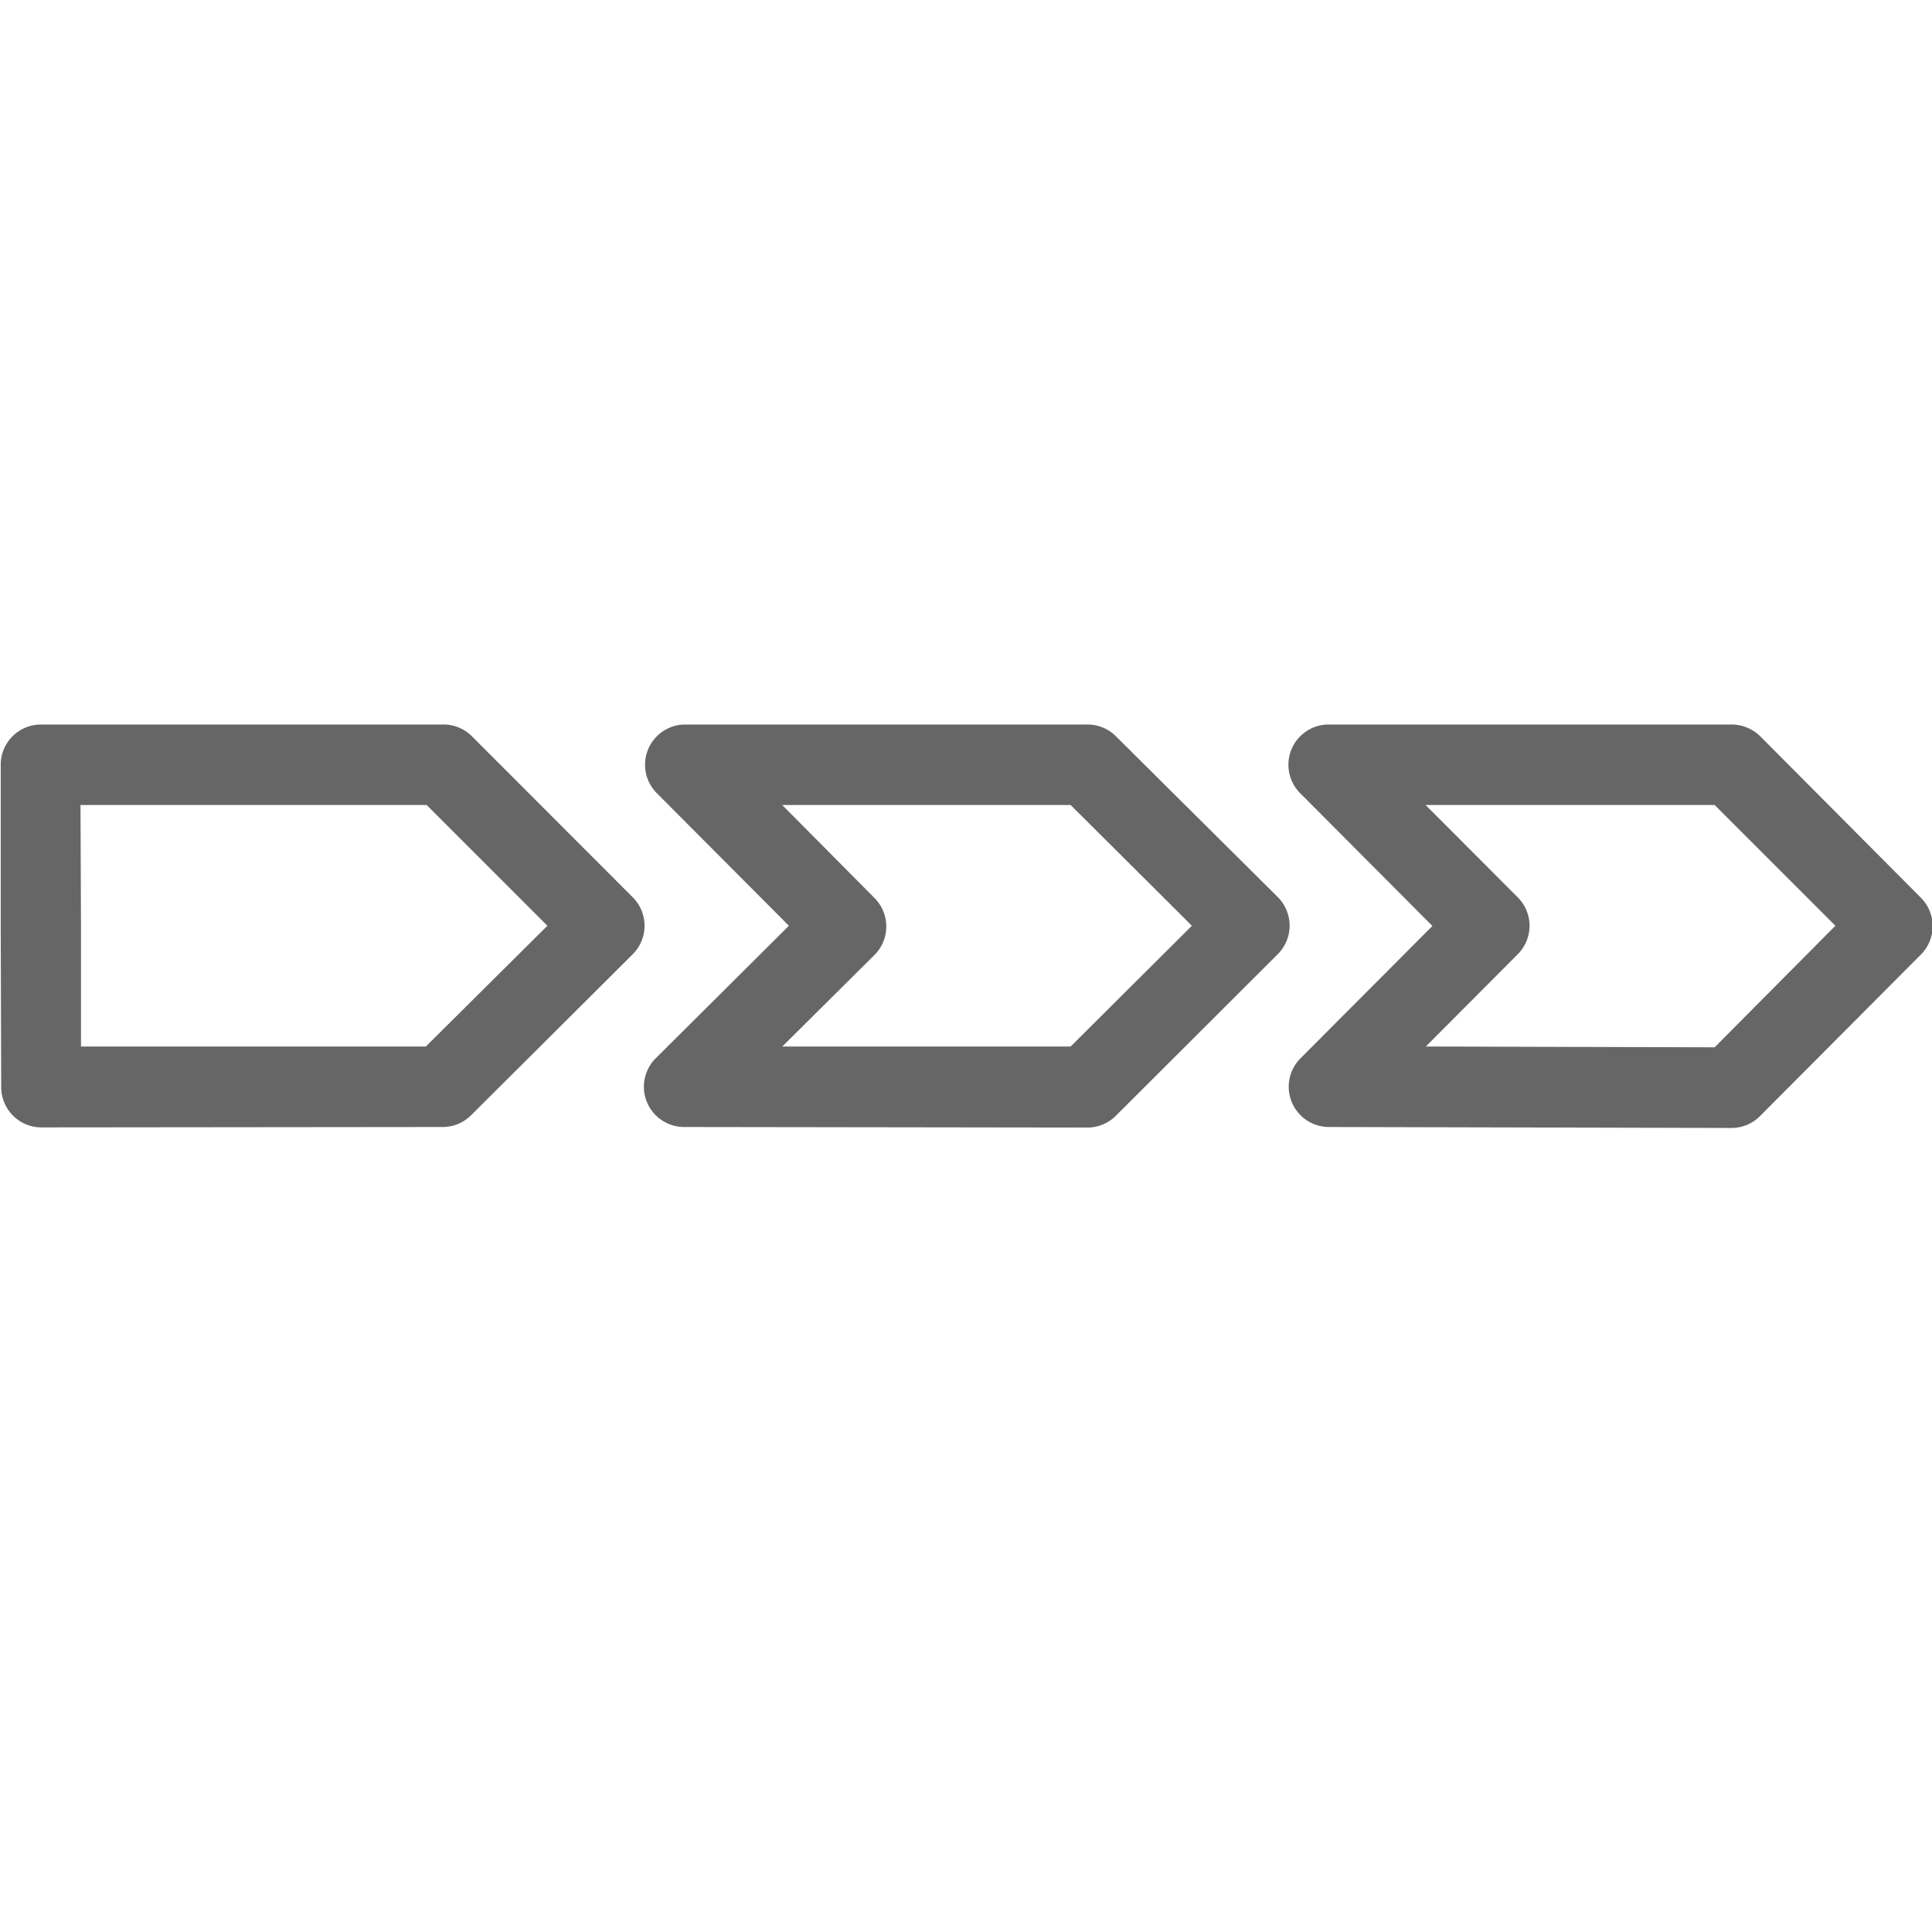
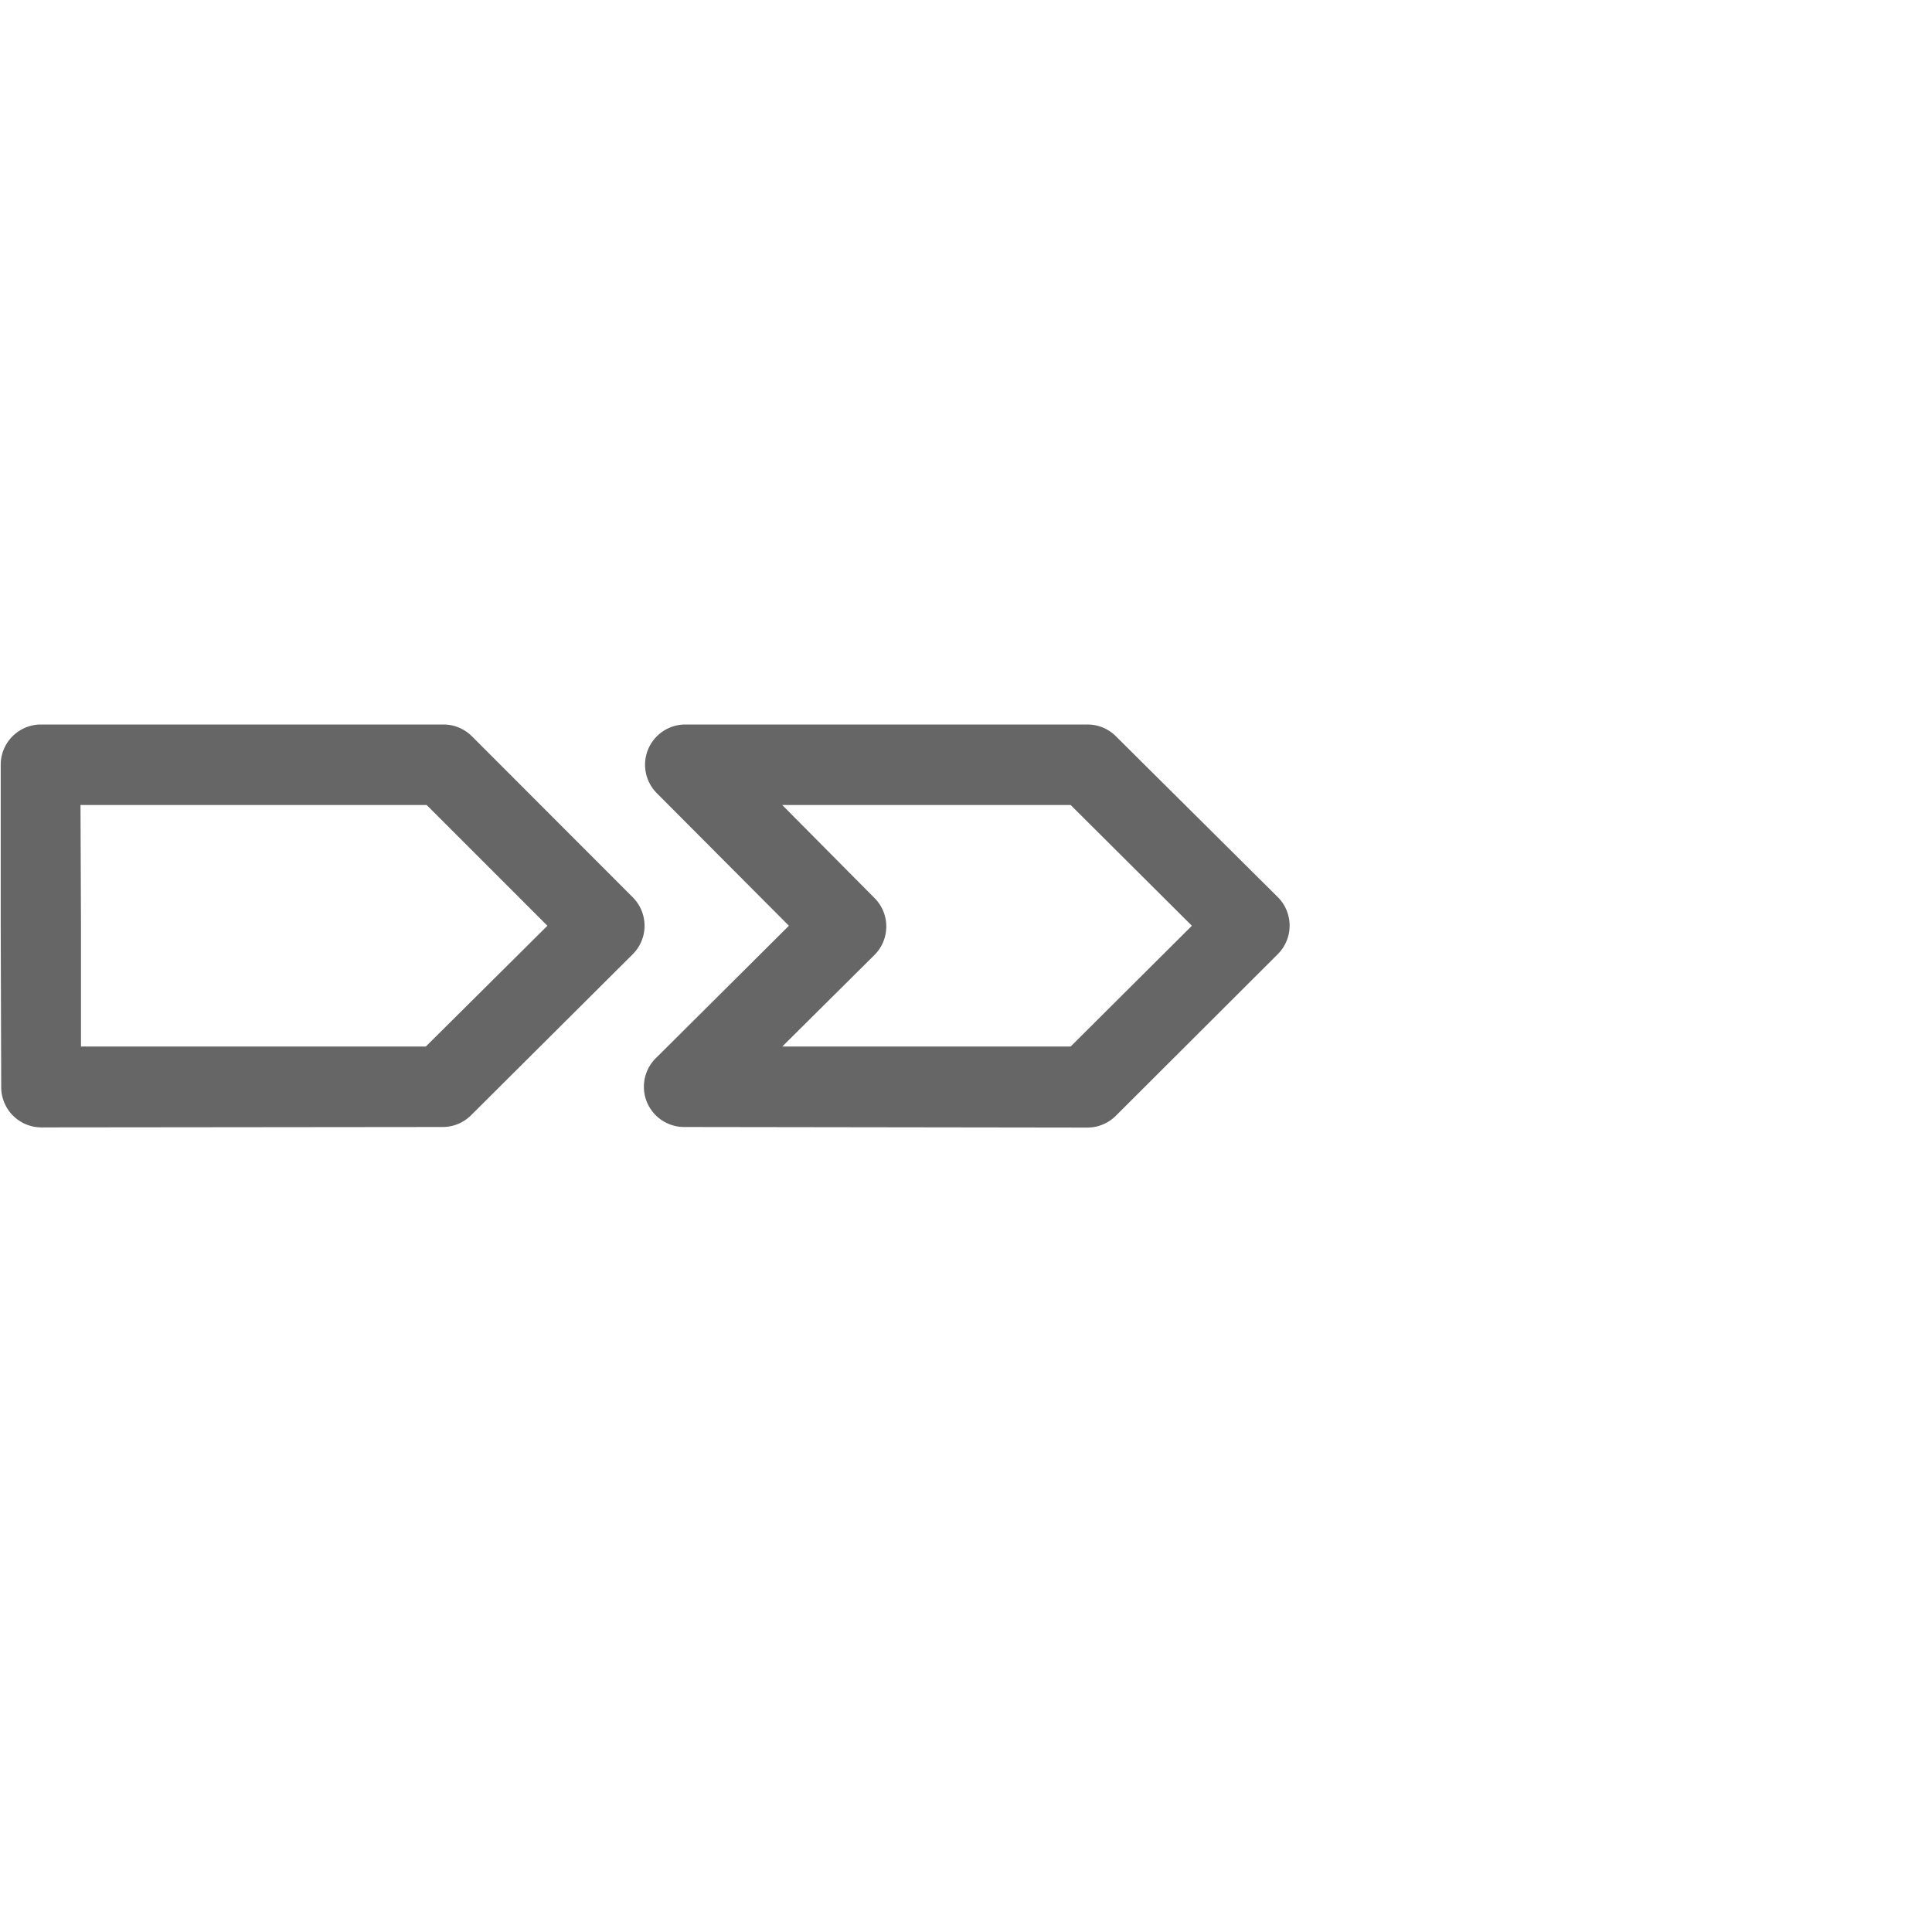
<svg xmlns="http://www.w3.org/2000/svg" width="24" height="24" viewBox="0 0 24 24">
  <title>ico_breadcrumb_24</title>
  <path d="M5.862,9.146A.5.5,0,0,0,5.509,9l-5,0a.5.5,0,0,0-.5.5l0,2.014.006,1.991a.5.5,0,0,0,.5.5h0L5.5,14a.5.5,0,0,0,.352-.146l2.008-2a.5.5,0,0,0,0-.708ZM5.29,13,1.006,13l0-1.488L1,10l4.3,0,1.5,1.5Z" fill="#666" />
  <path d="M13.86,9.144A.5.5,0,0,0,13.507,9H8.513a.5.5,0,0,0-.354.853L9.8,11.5l-.657.654-.987.982A.5.5,0,0,0,8.507,14l5,.007h0a.5.5,0,0,0,.354-.146l2.013-2.009a.5.5,0,0,0,.146-.354.5.5,0,0,0-.147-.354ZM13.3,13,9.718,13l.133-.132,1.012-1.005a.5.5,0,0,0,0-.708L9.717,10H13.3l1.506,1.5Z" fill="#666" />
-   <path d="M23.86,11.15,21.865,9.145A.514.514,0,0,0,21.505,9l-5,0a.5.5,0,0,0-.354.853l1.643,1.65-1.639,1.644a.5.5,0,0,0,.354.853l5,.012h0a.5.5,0,0,0,.354-.147l2-2.008A.5.5,0,0,0,23.86,11.15Zm-2.56,1.86L17.712,13l1.142-1.146a.5.5,0,0,0,0-.707L17.709,10,21.3,10,22.8,11.5Z" fill="#666" />
</svg>